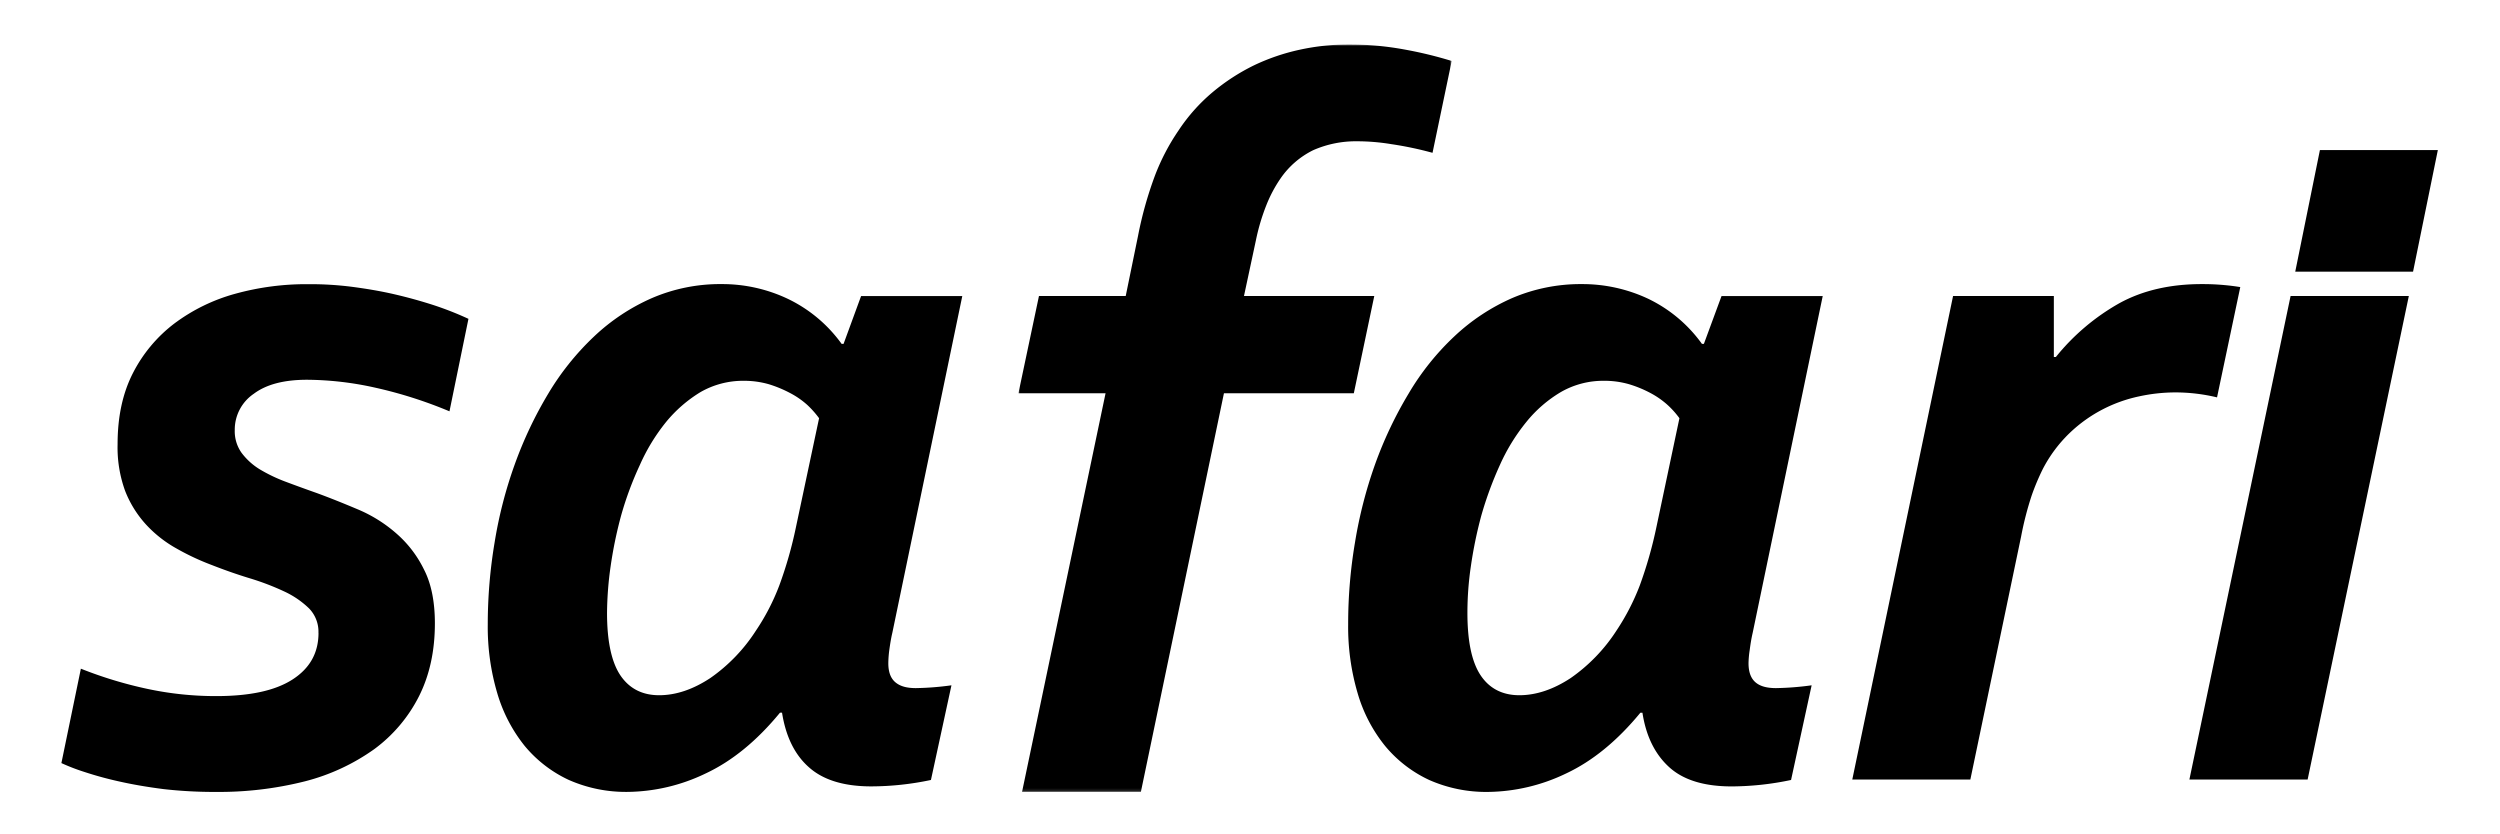
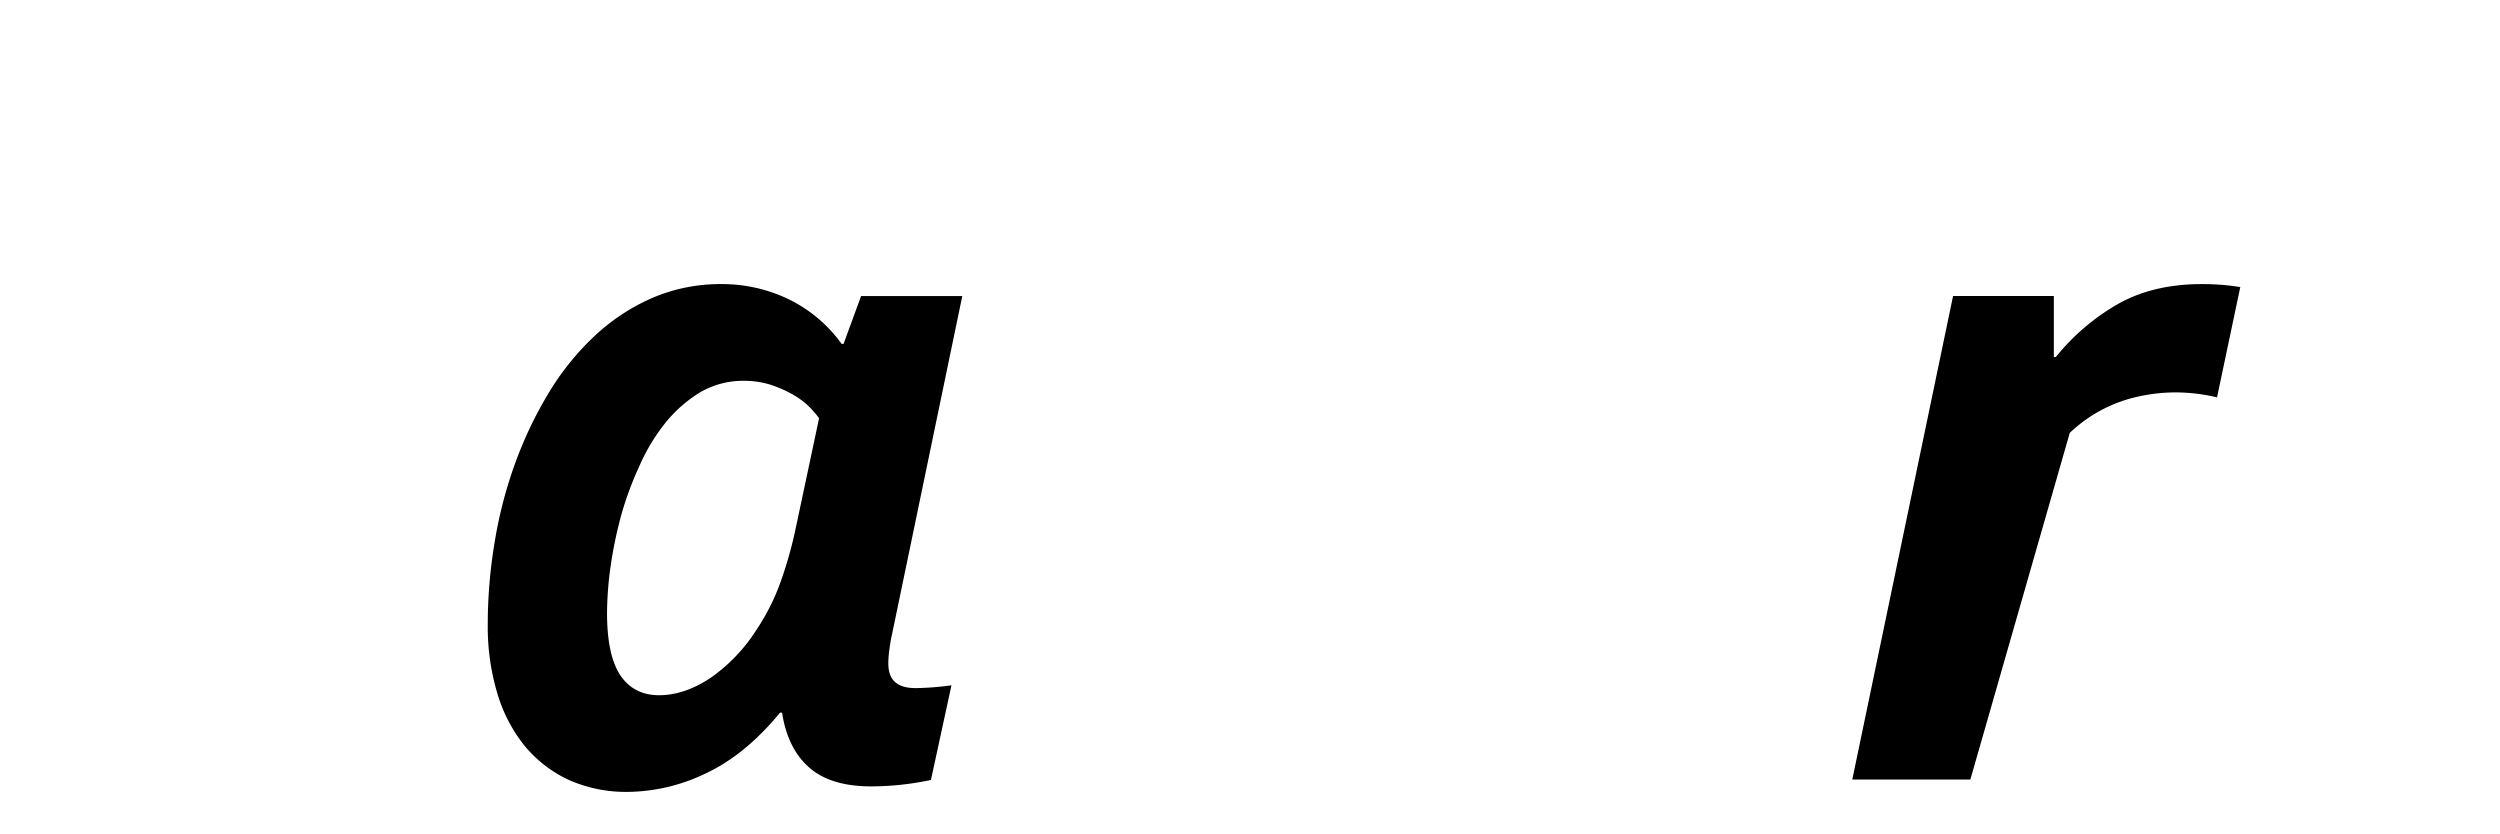
<svg xmlns="http://www.w3.org/2000/svg" id="Camada_1" data-name="Camada 1" viewBox="0 0 889.32 296.78">
  <defs>
    <style>.cls-1{fill:#fff;}.cls-2{mask:url(#mask);}</style>
    <mask id="mask" x="362.28" y="15.85" width="154.1" height="265.85" maskUnits="userSpaceOnUse">
      <g id="mask-2">
-         <polygon id="path-1" class="cls-1" points="362.28 15.85 516.38 15.85 516.38 281.71 362.28 281.71 362.28 15.85" />
-       </g>
+         </g>
    </mask>
  </defs>
-   <path id="Fill-1" d="M113.28,225.1a11.86,11.86,0,0,0-3.35-8.68,32,32,0,0,0-8.77-6A91,91,0,0,0,89,205.76c-4.58-1.39-9.18-3-13.78-4.81a87.54,87.54,0,0,1-12.42-5.83A43.44,43.44,0,0,1,52,186.65a38.49,38.49,0,0,1-7.48-12A45.29,45.29,0,0,1,41.83,158c0-9.71,1.78-18.11,5.48-25.33A51.61,51.61,0,0,1,62.13,115a64.71,64.71,0,0,1,21.55-10.5,94.9,94.9,0,0,1,25.85-3.41A117.51,117.51,0,0,1,125,102c5.19.68,10.27,1.52,15.2,2.66s9.65,2.46,14.17,3.92a115.48,115.48,0,0,1,12.27,4.84l-6.75,32.9a155.77,155.77,0,0,0-26.3-8.39,113.87,113.87,0,0,0-24.33-2.84c-8.27,0-14.55,1.66-19,5A15.42,15.42,0,0,0,83.51,153a13.25,13.25,0,0,0,2.42,8.08,23.22,23.22,0,0,0,6.42,5.84,56.17,56.17,0,0,0,9.28,4.45c3.5,1.31,7.11,2.63,11,4,4.87,1.78,9.78,3.77,14.76,5.87a50.32,50.32,0,0,1,13.54,8.47,40.42,40.42,0,0,1,9.89,12.88c2.59,5,3.88,11.49,3.88,19.14,0,9.85-1.9,18.46-5.61,25.86a53,53,0,0,1-15.94,18.89,74,74,0,0,1-24.68,11.46,124.79,124.79,0,0,1-31.69,3.77,161.58,161.58,0,0,1-18.56-1c-5.86-.75-11.08-1.65-15.76-2.71a125.7,125.7,0,0,1-12.38-3.38,71.54,71.54,0,0,1-8.24-3.17l6.93-33.58a147.21,147.21,0,0,0,23.83,7.22,116.2,116.2,0,0,0,24.34,2.53c11.88,0,20.93-1.92,27.12-5.91s9.24-9.49,9.24-16.58" />
  <path id="Fill-3" d="M291.37,148.77a33.79,33.79,0,0,0-4.18-4.71,29.46,29.46,0,0,0-6.1-4.23,43.08,43.08,0,0,0-7.63-3.16,32.14,32.14,0,0,0-9-1.21,30.41,30.41,0,0,0-15.24,4,48.14,48.14,0,0,0-12.29,10.67,68.17,68.17,0,0,0-9.31,15.27A119.25,119.25,0,0,0,221,183.2a149.28,149.28,0,0,0-3.78,18.22A122.87,122.87,0,0,0,215.94,218q0,15.1,4.72,22.2c3.15,4.69,7.75,7.11,13.8,7.11s12.12-2.09,18.22-6.11a60.07,60.07,0,0,0,16.2-16.83,78.2,78.2,0,0,0,8.34-16.11,145.16,145.16,0,0,0,5.93-20.78ZM316,235.92c0,3.2.86,5.44,2.6,6.86s4.11,2,7.21,2a102.67,102.67,0,0,0,12.65-1l-7.3,33.68a103.55,103.55,0,0,1-21.22,2.28q-14.61,0-22.21-6.83c-5.07-4.48-8.22-11-9.54-19.39h-.73q-12.31,15-26.46,21.63a65.26,65.26,0,0,1-27.76,6.55,50.22,50.22,0,0,1-20.87-4.24,45,45,0,0,1-15.71-12.1,54.35,54.35,0,0,1-9.77-18.78,83,83,0,0,1-3.38-24.51,176.55,176.55,0,0,1,2.42-29,154.6,154.6,0,0,1,7.2-27.93A141.93,141.93,0,0,1,195,140.08a94.76,94.76,0,0,1,16.32-20.38A71.9,71.9,0,0,1,232,106a61.32,61.32,0,0,1,24.77-4.94,54.45,54.45,0,0,1,23.3,5.16,50.37,50.37,0,0,1,19.32,16.11h.69l6.23-17h36L317.43,225.1c-.53,2.25-.83,4.34-1.1,6.26A38.34,38.34,0,0,0,316,235.92Z" />
-   <path id="Fill-5" d="M597.42,148.77a31.17,31.17,0,0,0-4.21-4.71,30.26,30.26,0,0,0-6.06-4.23,41.7,41.7,0,0,0-7.67-3.16,31.64,31.64,0,0,0-9-1.21,30.21,30.21,0,0,0-15.23,4,45.83,45.83,0,0,0-12.31,10.67,68.73,68.73,0,0,0-9.38,15.27A128.53,128.53,0,0,0,527,183.2a151.11,151.11,0,0,0-3.77,18.22A113.8,113.8,0,0,0,522,218c0,10.07,1.54,17.47,4.68,22.2s7.79,7.11,13.8,7.11,12.16-2.09,18.26-6.11A60.54,60.54,0,0,0,575,224.36a81.22,81.22,0,0,0,8.32-16.11,149.22,149.22,0,0,0,5.92-20.78ZM622,235.92c0,3.2.86,5.44,2.55,6.86s4.16,2,7.24,2a103.25,103.25,0,0,0,12.66-1l-7.32,33.68A103.48,103.48,0,0,1,616,279.75c-9.81,0-17.18-2.28-22.2-6.83s-8.26-11-9.54-19.39h-.73q-12.32,15-26.46,21.63a65.46,65.46,0,0,1-27.76,6.55,50.1,50.1,0,0,1-20.88-4.24,45,45,0,0,1-15.7-12.1,53.53,53.53,0,0,1-9.78-18.78,83.34,83.34,0,0,1-3.37-24.51,173.3,173.3,0,0,1,2.41-29,158.81,158.81,0,0,1,7.17-27.93,141.37,141.37,0,0,1,11.91-25.12,92,92,0,0,1,16.29-20.38A72.34,72.34,0,0,1,538,106a61.83,61.83,0,0,1,24.77-4.94,55,55,0,0,1,23.41,5.16,50.33,50.33,0,0,1,19.25,16.11h.69l6.27-17h36L623.48,225.1c-.52,2.25-.83,4.34-1.08,6.26A33.53,33.53,0,0,0,622,235.92Z" />
-   <path id="Fill-7" d="M788.66,141.36a63.63,63.63,0,0,0-14.76-1.77,61.18,61.18,0,0,0-13,1.42,51.18,51.18,0,0,0-12.79,4.55A50.55,50.55,0,0,0,736.27,154a49,49,0,0,0-9.67,13,83.4,83.4,0,0,0-3.83,9.12,114.11,114.11,0,0,0-3.8,14.72L700.91,277.3h-42l35.85-172h35.85V127h.71a78.47,78.47,0,0,1,22.62-19.15c8.3-4.55,18.06-6.79,29.26-6.79a84.47,84.47,0,0,1,13.73,1.06Z" />
-   <polygon id="Fill-9" points="778.83 277.3 814.83 105.29 856.89 105.29 820.89 277.3 778.83 277.3" />
-   <polygon id="Fill-11" points="816.48 96.65 825.26 53.38 867.21 53.38 858.39 96.65 816.48 96.65" />
+   <path id="Fill-7" d="M788.66,141.36a63.63,63.63,0,0,0-14.76-1.77,61.18,61.18,0,0,0-13,1.42,51.18,51.18,0,0,0-12.79,4.55A50.55,50.55,0,0,0,736.27,154L700.91,277.3h-42l35.85-172h35.85V127h.71a78.47,78.47,0,0,1,22.62-19.15c8.3-4.55,18.06-6.79,29.26-6.79a84.47,84.47,0,0,1,13.73,1.06Z" />
  <g class="cls-2">
    <path id="Fill-13" d="M435.39,139.9h46.2l7.28-34.61H442.52l4.25-19.85A73.86,73.86,0,0,1,450.47,73a47.53,47.53,0,0,1,5.09-9.57,30.36,30.36,0,0,1,11.57-10A37.67,37.67,0,0,1,483,50.26a74.5,74.5,0,0,1,11.81,1,123.36,123.36,0,0,1,14.78,3.1l6.82-32.67a142.78,142.78,0,0,0-16.36-4,107.65,107.65,0,0,0-20.43-1.86,81.06,81.06,0,0,0-17.29,1.86A74.25,74.25,0,0,0,446,23.28a72.74,72.74,0,0,0-14.63,9.51,63.46,63.46,0,0,0-12.21,13.74,76.82,76.82,0,0,0-8.31,15.93,134.52,134.52,0,0,0-6,21.35l-4.4,21.48H369.59l-7.31,34.61h31L363.57,281.71h42.27Z" />
  </g>
</svg>